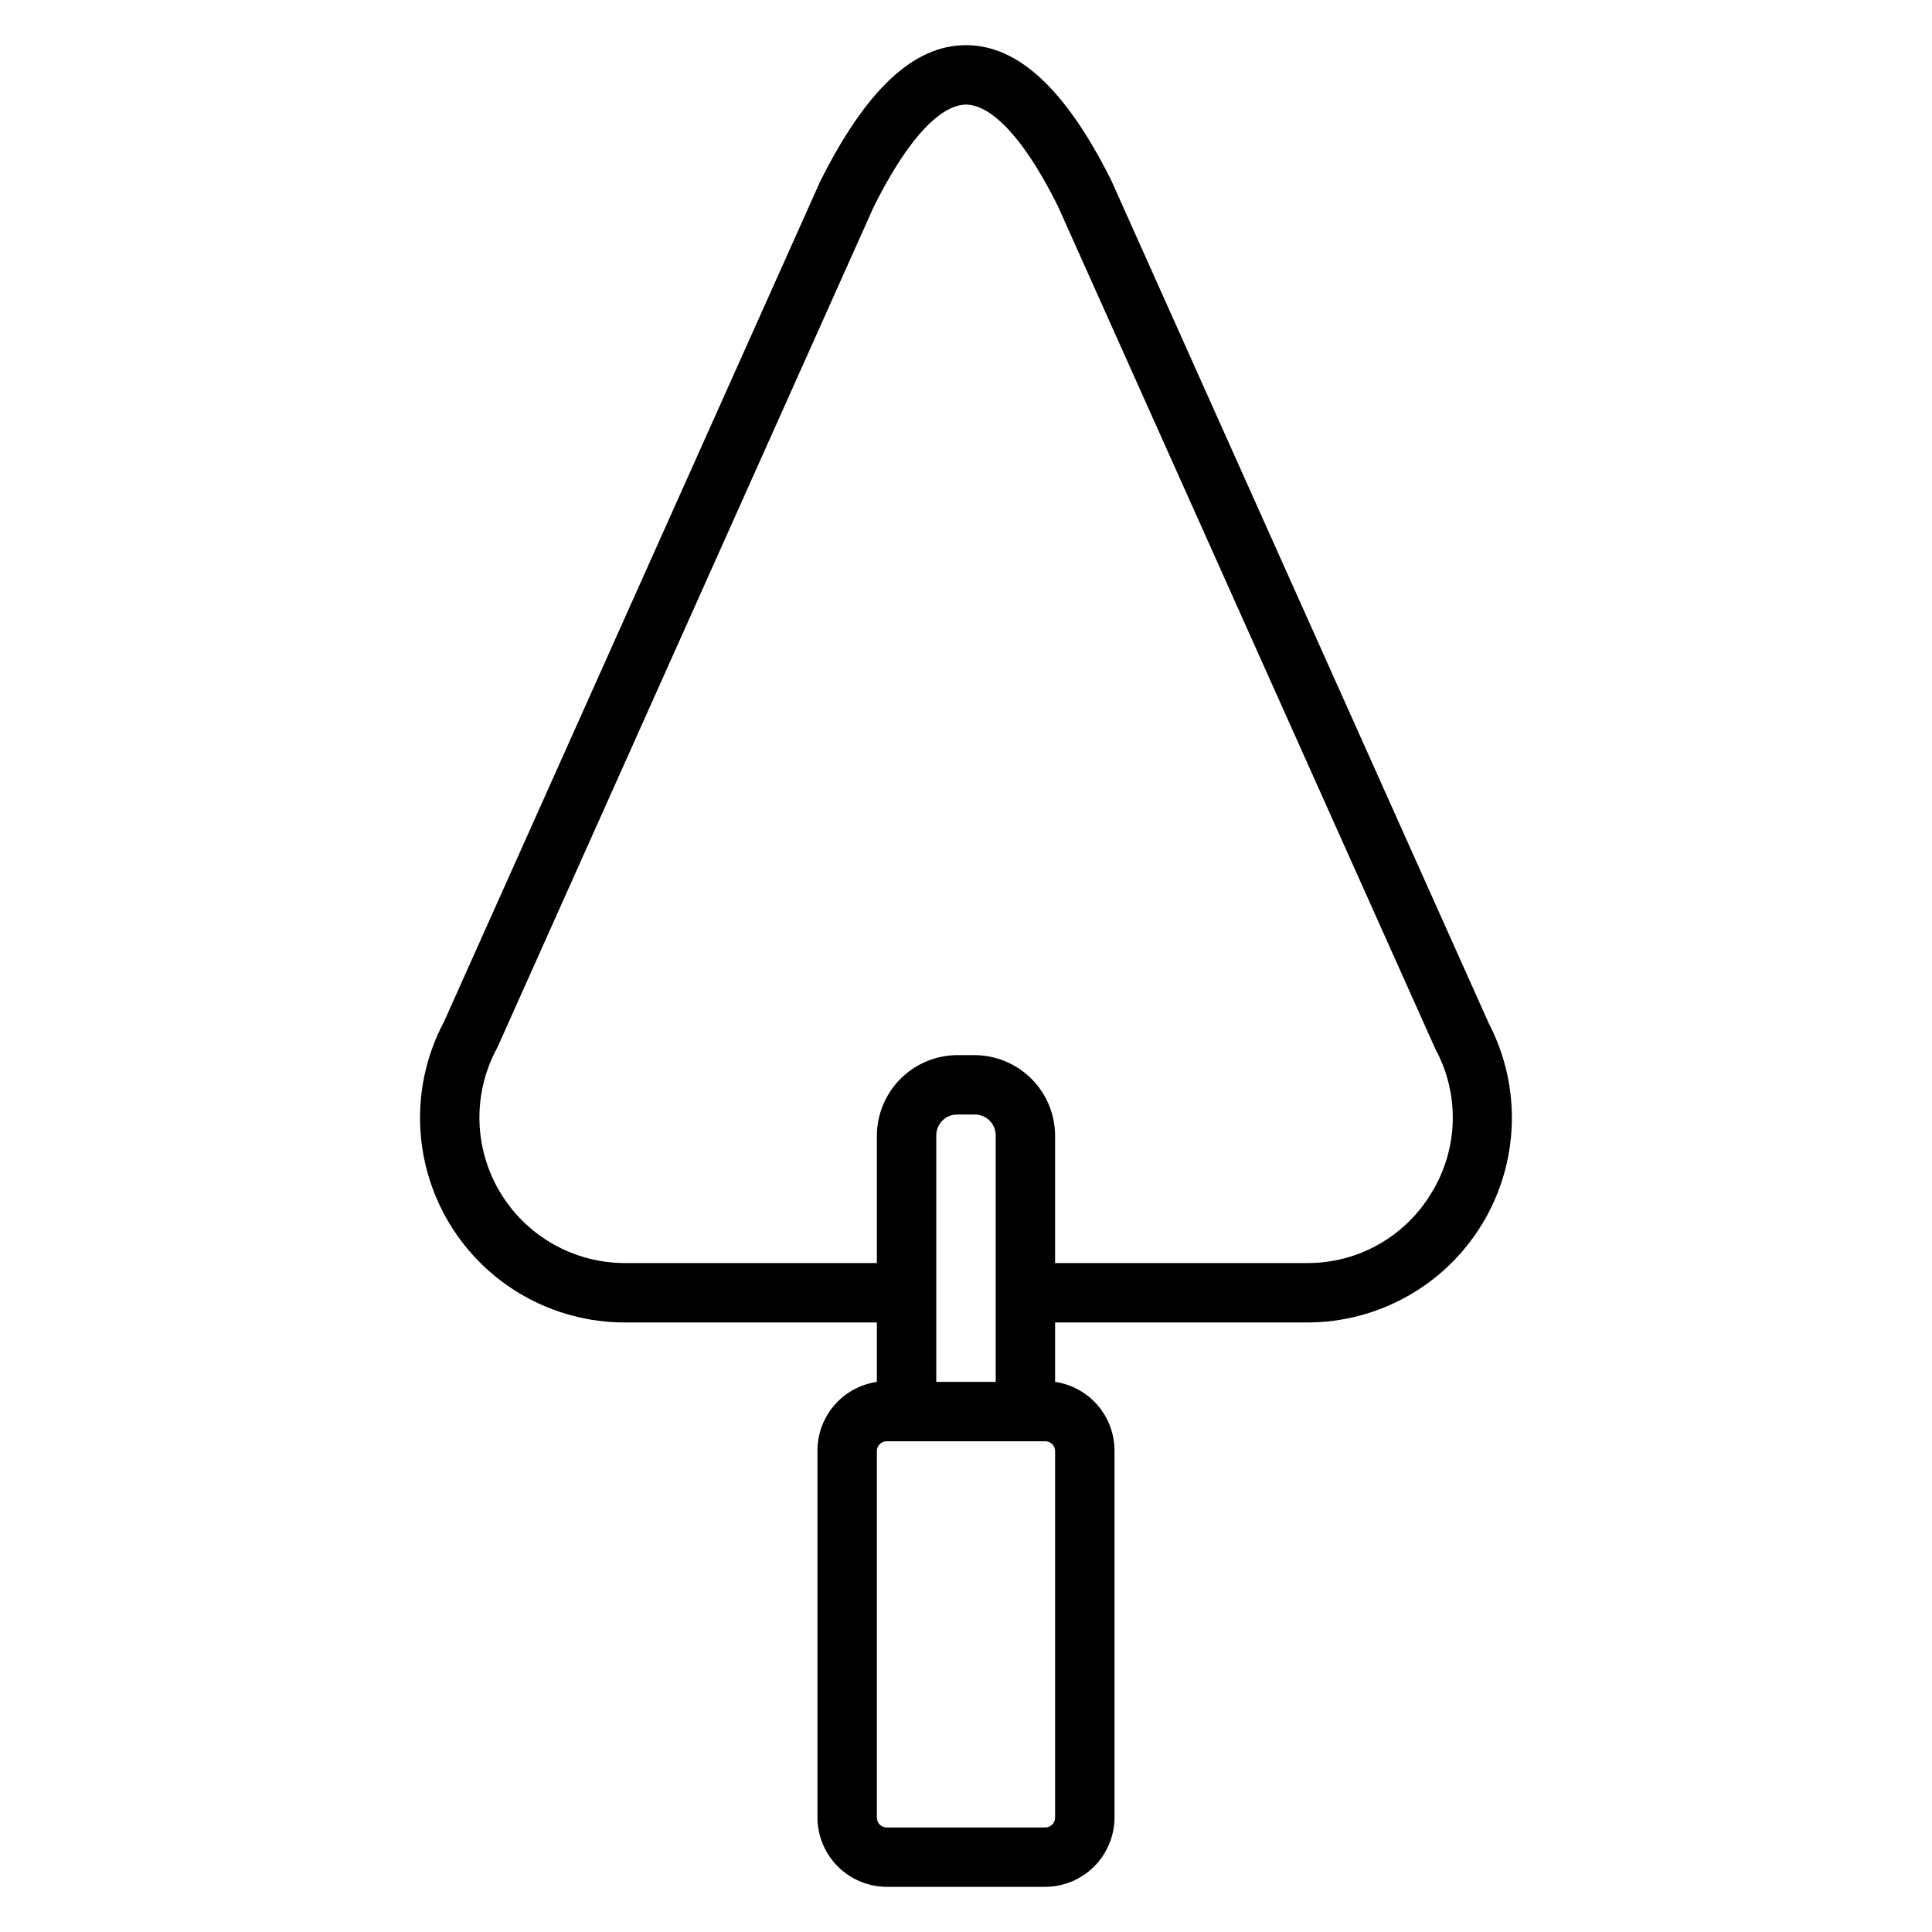
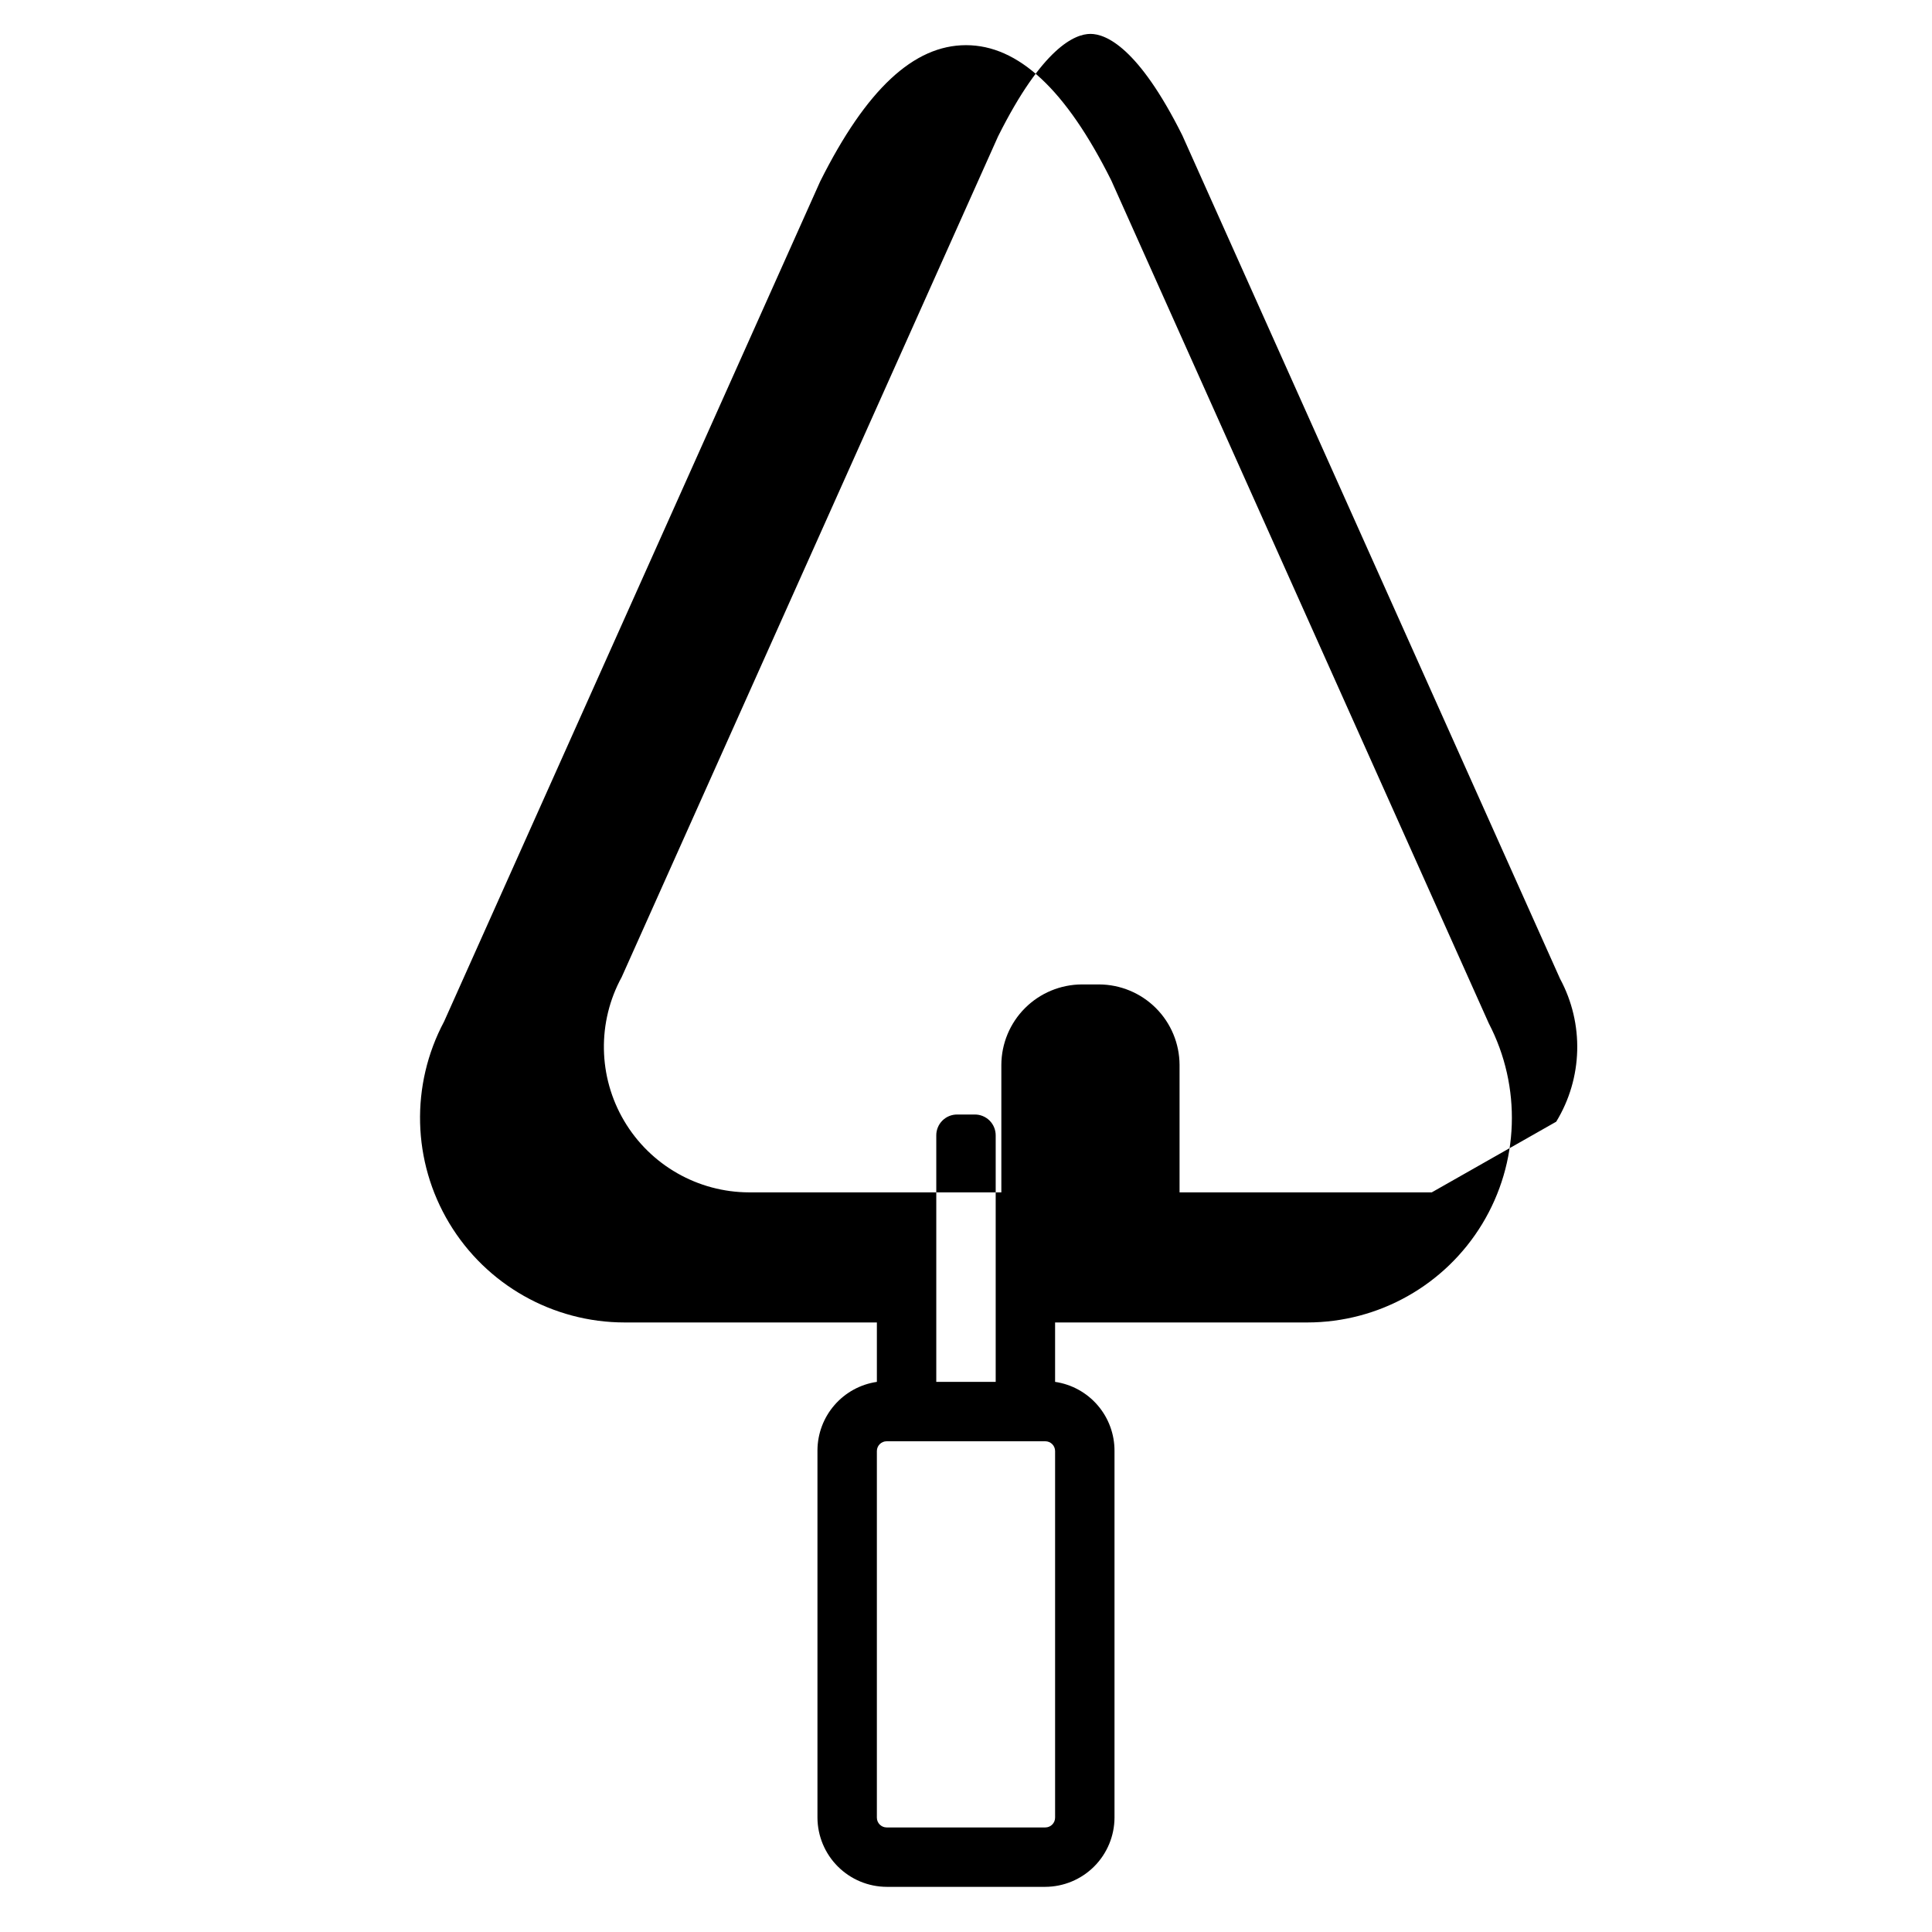
<svg xmlns="http://www.w3.org/2000/svg" fill="#000000" width="800px" height="800px" version="1.1" viewBox="144 144 512 512">
-   <path d="m438.49 191.79c-12.043-24.09-24.641-35.82-38.492-35.82-13.855 0-26.449 11.73-38.652 36.133l-99.66 222.62c-8.957 16.809-8.441 37.086 1.363 53.418 9.801 16.332 27.449 26.324 46.5 26.324h66.832v15.746c-4.356 0.641-8.336 2.816-11.223 6.137-2.891 3.32-4.492 7.566-4.523 11.969v97.375c0.023 4.859 1.961 9.512 5.398 12.949 3.434 3.434 8.086 5.375 12.945 5.394h42.035c4.859-0.02 9.512-1.961 12.949-5.394 3.434-3.438 5.375-8.09 5.394-12.949v-97.141c0.027-4.441-1.551-8.742-4.445-12.113-2.891-3.371-6.906-5.582-11.301-6.227v-15.746h66.836c18.949-0.004 36.52-9.898 46.352-26.102 9.828-16.199 10.492-36.355 1.746-53.168zm-30.621 294.8v23.617h-15.746v-65.258c-0.02-1.492 0.562-2.926 1.613-3.977 1.055-1.055 2.488-1.637 3.977-1.613h4.566c1.488-0.023 2.922 0.559 3.977 1.613 1.051 1.051 1.633 2.484 1.613 3.977zm15.742 139.1c0 1.438-1.16 2.602-2.598 2.602h-42.035c-1.434 0-2.598-1.164-2.598-2.602v-97.141c0-1.434 1.164-2.598 2.598-2.598h42.035c0.691 0 1.352 0.273 1.84 0.762 0.484 0.488 0.758 1.148 0.758 1.836zm99.82-165.7c-6.898 11.652-19.445 18.777-32.984 18.734h-66.836v-33.77c-0.02-5.652-2.273-11.066-6.269-15.062-3.996-3.996-9.41-6.25-15.062-6.273h-4.566c-5.652 0.023-11.066 2.277-15.062 6.273-3.996 3.996-6.25 9.41-6.269 15.062v33.77h-66.832c-13.609-0.027-26.191-7.219-33.121-18.93-6.93-11.711-7.176-26.203-0.652-38.141l99.738-222.78c11.809-23.613 20.391-27.156 24.484-27.156s12.676 3.543 24.324 26.844l100.13 223.57v-0.004c6.414 11.906 6.027 26.324-1.023 37.867z" />
+   <path d="m438.49 191.79c-12.043-24.09-24.641-35.82-38.492-35.82-13.855 0-26.449 11.73-38.652 36.133l-99.66 222.62c-8.957 16.809-8.441 37.086 1.363 53.418 9.801 16.332 27.449 26.324 46.5 26.324h66.832v15.746c-4.356 0.641-8.336 2.816-11.223 6.137-2.891 3.32-4.492 7.566-4.523 11.969v97.375c0.023 4.859 1.961 9.512 5.398 12.949 3.434 3.434 8.086 5.375 12.945 5.394h42.035c4.859-0.02 9.512-1.961 12.949-5.394 3.434-3.438 5.375-8.09 5.394-12.949v-97.141c0.027-4.441-1.551-8.742-4.445-12.113-2.891-3.371-6.906-5.582-11.301-6.227v-15.746h66.836c18.949-0.004 36.52-9.898 46.352-26.102 9.828-16.199 10.492-36.355 1.746-53.168zm-30.621 294.8v23.617h-15.746v-65.258c-0.02-1.492 0.562-2.926 1.613-3.977 1.055-1.055 2.488-1.637 3.977-1.613h4.566c1.488-0.023 2.922 0.559 3.977 1.613 1.051 1.051 1.633 2.484 1.613 3.977zm15.742 139.1c0 1.438-1.16 2.602-2.598 2.602h-42.035c-1.434 0-2.598-1.164-2.598-2.602v-97.141c0-1.434 1.164-2.598 2.598-2.598h42.035c0.691 0 1.352 0.273 1.84 0.762 0.484 0.488 0.758 1.148 0.758 1.836zm99.82-165.7h-66.836v-33.77c-0.02-5.652-2.273-11.066-6.269-15.062-3.996-3.996-9.41-6.25-15.062-6.273h-4.566c-5.652 0.023-11.066 2.277-15.062 6.273-3.996 3.996-6.25 9.41-6.269 15.062v33.77h-66.832c-13.609-0.027-26.191-7.219-33.121-18.93-6.93-11.711-7.176-26.203-0.652-38.141l99.738-222.78c11.809-23.613 20.391-27.156 24.484-27.156s12.676 3.543 24.324 26.844l100.13 223.57v-0.004c6.414 11.906 6.027 26.324-1.023 37.867z" />
</svg>